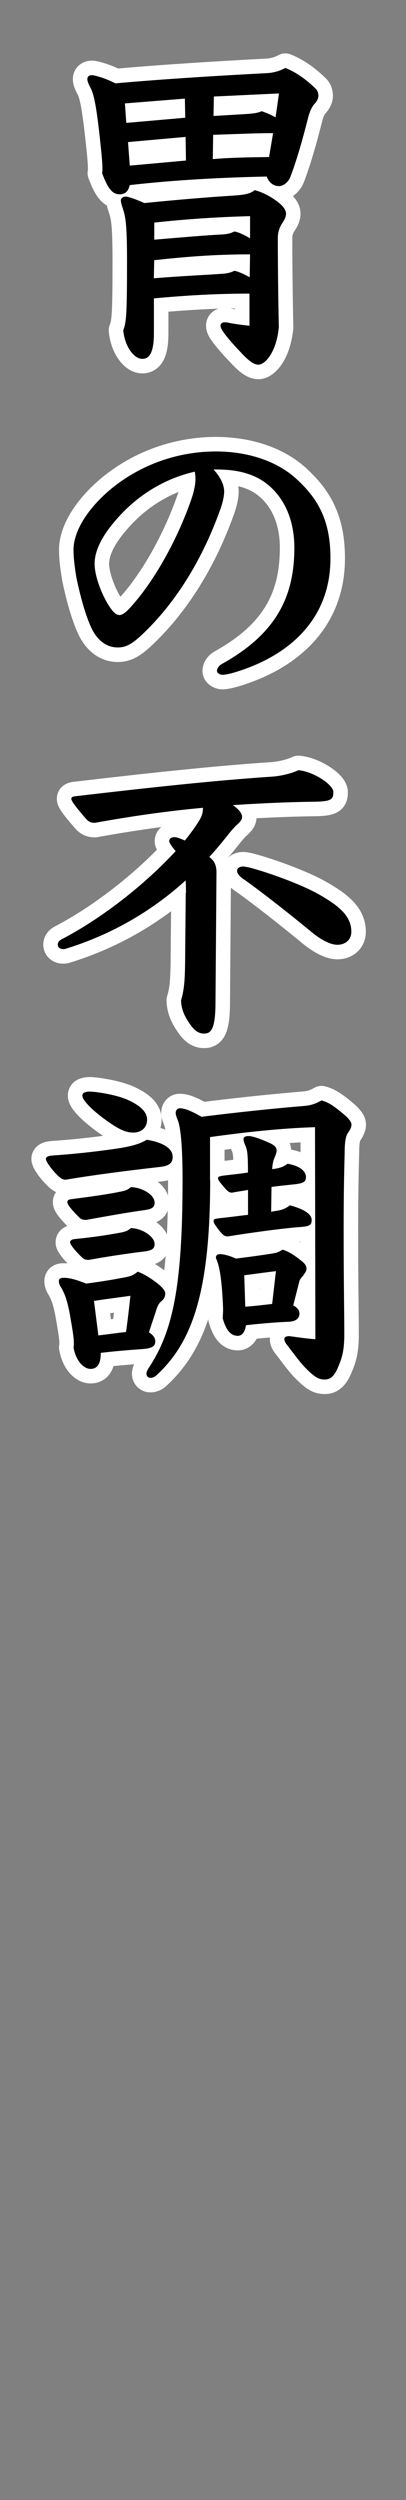
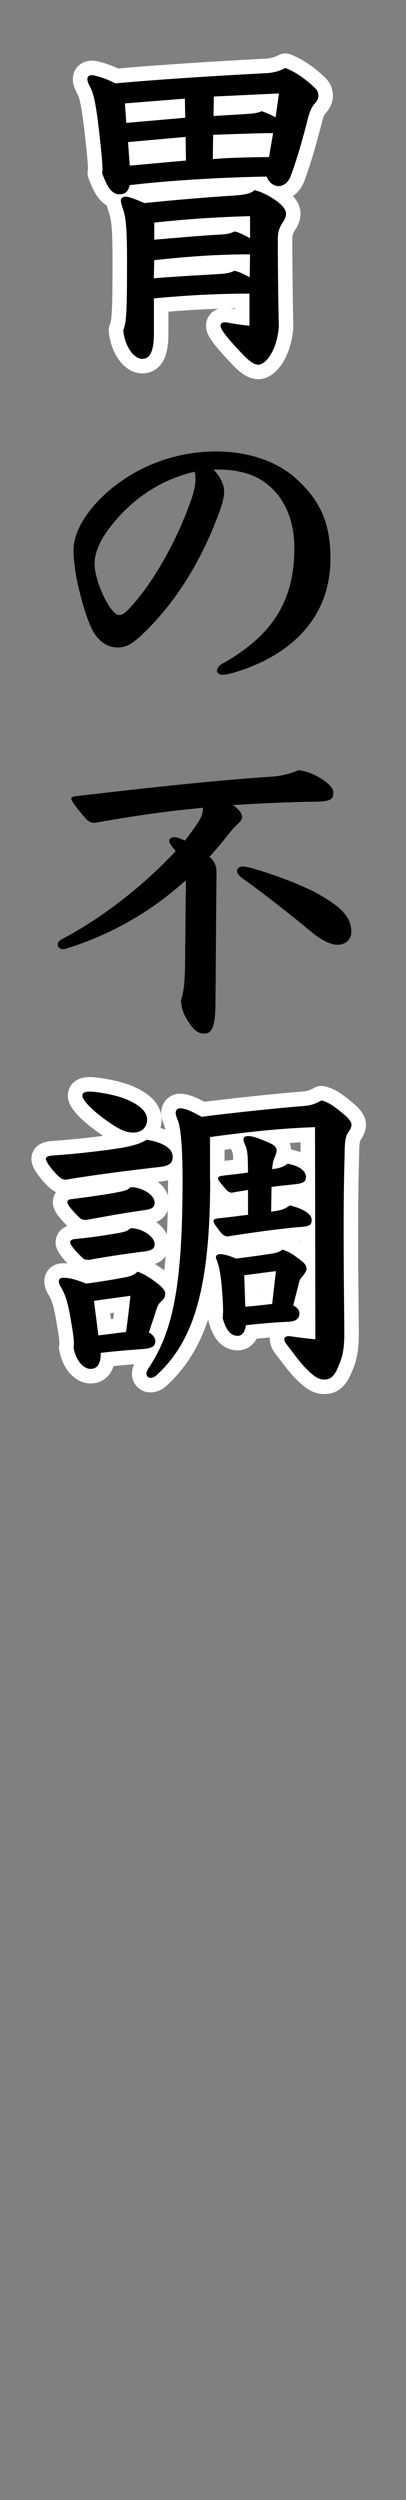
<svg xmlns="http://www.w3.org/2000/svg" id="_レイヤー_1" viewBox="0 0 56 344">
  <rect x="0" y="0" width="56" height="344" fill="#808080" stroke="none" />
  <path d="M16.48,26.73c-.89,0-1.55-.61-2.4-2.91.05-.19.05-.33.05-.66,0-.61-.09-1.74-.38-4.37-.52-4.75-.89-6.06-1.32-6.81-.24-.47-.38-.8-.38-1.08,0-.38.24-.56.71-.56.99.19,2.16.61,3.15,1.13,6.81-.61,14.66-1.08,20.96-1.41.85-.05,1.69-.28,2.49-.71,1.32.52,2.68,1.41,4.09,2.77.33.28.47.66.47,1.08,0,.38-.28.85-.61,1.17-.28.33-.61,1.03-.8,1.79-.66,2.58-1.46,5.55-2.44,8.13-.24.66-.89,1.32-1.6,1.32-.75,0-1.36-.47-1.69-1.32-6.34.14-12.64.47-18.89,1.18-.19.89-.66,1.27-1.41,1.27ZM34.44,40.4c-4.42,0-8.79.24-13.21.66v4.75c0,2.49-.52,3.57-1.6,3.57-1.17,0-2.44-1.74-2.63-3.95.42-1.03.52-2.16.52-9.4,0-5.17-.19-6.2-.61-7.43-.09-.28-.24-.71-.24-1.03,0-.28.28-.52.66-.52.42,0,1.64.47,2.58.89,4.7-.47,8.69-.8,12.31-1.03,1.41-.09,2.3-.23,2.91-.75.85.24,1.74.61,2.77,1.32s1.55,1.32,1.55,1.93c0,.38-.19.8-.38,1.08-.33.52-.75,1.13-.75,2.3,0,3.52.05,8.32.14,12.22-.33,3.52-1.93,5.17-2.82,5.17-.66,0-1.36-.61-2.02-1.27-1.22-1.27-2.21-2.35-2.82-3.24-.28-.38-.38-.66-.38-.85,0-.33.24-.47.61-.47.14,0,.28,0,.42.05.99.19,2.02.33,2.96.42v-4.42ZM25.55,16.2l-.05-2.63-8.27.66.19,2.68,8.13-.71ZM25.65,22.08l-.05-3.24-7.94.71.24,3.24,7.75-.7ZM34.48,35c-4.93,0-8.84.33-13.21.8l-.05,2.49c4.09-.33,7.47-.47,9.31-.61.89-.05,1.32-.19,1.79-.42.56.09,1.36.47,2.12.89l.05-3.15ZM21.28,32.98c3.95-.33,7.1-.61,9.26-.71.89-.05,1.32-.19,1.79-.42.56.09,1.36.47,2.16.94v-3.05c-4.89.14-8.88.42-13.21.89v2.35ZM29.36,21.89c2.26-.19,4.56-.24,7.75-.28l.56-3.29c-2.07,0-4.14.09-8.27.23l-.05,3.34ZM34.11,15.68c.75-.05,1.5-.14,1.97-.38.61.19,1.32.52,1.93.85l.47-3.29-8.98.42-.05,2.68,4.65-.28Z" style="fill:none; stroke:#fff; stroke-linecap:round; stroke-linejoin:round; stroke-width:4px;" />
-   <path d="M29.46,64.61c1.08,1.17,1.41,2.16,1.46,2.91,0,.71-.14,1.55-.71,3.05-2.21,6.02-5.5,11.66-9.87,16.03-1.83,1.83-2.77,2.49-4.09,2.49-1.5,0-2.77-.89-3.62-2.63-.71-1.55-1.36-3.57-2.07-6.86-.33-1.93-.42-3.1-.42-3.95,0-2.54,1.93-5.69,5.22-8.41,4.09-3.34,9.21-5.12,14.43-5.12,4.04,0,8.04,1.13,10.86,3.57,3.24,2.87,4.93,5.92,4.93,11.14,0,8.51-5.87,13.54-13.39,15.74-.85.23-1.22.28-1.55.28-.28,0-.71-.23-.71-.52,0-.38.28-.75.71-.99,7.52-4.18,9.96-9.3,9.96-15.98,0-3.57-1.22-6.63-3.57-8.6-1.79-1.5-4.09-2.16-7.19-2.16h-.38ZM15.54,72.08c-1.69,2.07-2.49,3.9-2.49,5.5,0,2.11,1.5,5.45,2.63,6.63.28.28.52.42.8.42s.66-.19,1.17-.7c3.48-3.62,6.86-9.73,8.79-15.37.33-.99.52-1.93.52-2.63,0-.38-.05-.8-.09-1.03-4.51,1.03-8.41,3.57-11.33,7.19Z" style="fill:none; stroke:#fff; stroke-linecap:round; stroke-linejoin:round; stroke-width:4px;" />
-   <path d="M25.65,122.84c0-.61,0-1.18-.05-1.69-4.37,3.95-9.82,7.33-16.54,9.4-.14.05-.23.05-.38.05-.42,0-.71-.28-.71-.61,0-.28.14-.52.47-.71,6.06-3.15,11.94-7.99,15.79-12.17-.61-.71-.89-1.17-.89-1.36,0-.42.38-.56.75-.56.28,0,.8.19,1.41.47.75-.94,1.41-1.83,1.93-2.68.42-.66.56-1.13.56-1.83-5.12.47-9.96,1.18-14.9,2.07-.47,0-.85-.09-1.32-.66-.85-.99-1.93-2.26-1.93-2.63,0-.19.09-.33.66-.38,10.43-1.22,19.17-2.16,26.93-2.68,1.03-.05,2.68-.38,3.71-.89,2.02.14,4.84,1.97,4.84,3.01,0,.94-.23,1.27-2.35,1.32-4.14.05-7.9.24-11.51.47.75.52,1.27,1.13,1.27,1.6,0,.38-.19.61-.52.94-.42.38-.66.61-1.27,1.36-.85,1.08-1.74,2.16-2.73,3.24.71.52.99,1.18.99,2.12l-.14,18.28c-.05,3.38-.66,3.9-1.6,3.9-.75,0-1.36-.47-1.93-1.32-.61-.89-1.17-1.83-1.22-3.24.42-1.46.52-2.54.56-5.12l.09-9.68ZM43.08,128.34c-3.34-2.77-7.71-6.16-9.63-7.47-.52-.38-.75-.75-.75-1.03,0-.38.33-.61.85-.61.14,0,.42.05.85.14,2.54.66,7,2.26,9.45,3.62,3.01,1.69,4.61,3.1,4.61,5.22,0,1.08-.8,1.79-1.93,1.79-.99,0-2.26-.71-3.43-1.65Z" style="fill:none; stroke:#fff; stroke-linecap:round; stroke-linejoin:round; stroke-width:4px;" />
  <path d="M23.82,159.13c0,.99-.56,1.32-1.93,1.46-4.18.47-9.3,1.13-12.83,1.74-.38,0-.71-.19-1.13-.61-.94-.94-1.6-1.93-1.6-2.26,0-.28.33-.42.99-.47,3.48-.23,7.42-.71,9.63-1.08,1.79-.33,2.58-.66,3.29-1.08,1.83.28,3.57,1.03,3.57,2.3ZM20.53,183.33c.56.33.89.75.89,1.22,0,.71-.47.99-1.79,1.08-1.93.14-3.67.28-5.73.52,0,1.5-.47,2.21-1.41,2.21s-2.02-1.08-2.35-2.96c.05-.19.05-.33.05-.56,0-.52-.09-1.32-.38-2.96-.42-2.68-.85-3.9-1.46-4.84-.19-.33-.23-.56-.23-.75,0-.33.23-.47.61-.47.56,0,1.41.09,3.15.8,2.11-.28,3.57-.52,4.75-.75,1.17-.19,1.74-.33,2.35-.89.8.28,1.5.71,2.35,1.32,1.03.75,1.46,1.27,1.46,1.69s-.14.75-.61,1.13c-.28.23-.52.71-.71,1.41l-.94,2.82ZM21.33,165.47c0,.66-.38.89-1.32,1.03-2.77.38-5.5.89-8.13,1.36-.47,0-.71-.09-.99-.38-.89-.89-1.6-1.69-1.6-2.07,0-.28.23-.38.66-.42,2.91-.38,4.94-.66,6.72-1.03.71-.14.99-.28,1.36-.61,1.5,0,3.29,1.03,3.29,2.11ZM21.33,171.16c0,.66-.38.89-1.32,1.03-2.4.28-5.45.75-7.75,1.17-.47,0-.71-.09-.99-.38-.89-.85-1.6-1.74-1.6-2.02s.23-.42.66-.47c2.82-.28,4.51-.56,6.34-.89.71-.14.99-.28,1.36-.61,1.55,0,3.29,1.17,3.29,2.16ZM17.24,151.18c1.74.71,3.05,1.65,3.05,2.87,0,1.08-.75,1.79-1.88,1.79-.85,0-1.6-.24-2.96-1.13-1.69-1.13-3.15-2.35-3.81-3.29-.19-.28-.28-.47-.28-.66,0-.38.33-.56,1.08-.56,1.17.05,3.52.47,4.79.99ZM13.57,183.75c1.27-.14,2.54-.33,3.81-.47.24-1.65.42-3.24.61-4.98-1.64.23-3.15.42-5.03.7l.61,4.75ZM28.99,162.42c0,15.6-2.58,22.37-7.38,26.79-.28.28-.61.38-.85.38-.33,0-.56-.24-.56-.56,0-.24.09-.47.28-.75,3.24-4.89,4.7-10.81,4.7-25.9,0-5.64-.38-7.66-.71-8.37-.09-.24-.24-.61-.24-.85,0-.33.19-.66.56-.66.61,0,1.36.24,3.01,1.17,4.42-.56,9.73-1.13,14.24-1.5.94-.09,1.55-.33,2.3-.75.75.19,1.5.52,3.43,2.21.47.47.71.8.71,1.13s-.19.71-.52,1.17c-.24.38-.42,1.08-.42,2.68-.05,2.07-.14,4.93-.14,10.53,0,7.71.09,11.37.09,14.43,0,1.79-.19,3.01-.75,4.28-.56,1.46-1.13,1.97-1.93,1.97s-1.32-.23-2.63-1.55c-.75-.75-1.5-1.79-2.58-3.2-.28-.33-.38-.61-.38-.8,0-.28.24-.42.66-.42.14,0,.28.05.42.05.99.14,1.93.28,3.2.38l-.05-29.18c-4.75.14-9.78.71-14.48,1.36v5.97ZM37.4,166.74l.47-.09c1.03-.14,1.5-.33,2.11-.8,2.3.61,3.01,1.36,3.01,2.02,0,.8-.42.89-1.93.99-2.68.24-6.39.75-9.63,1.27-.42,0-.66-.14-1.22-.85-.61-.8-.75-1.03-.75-1.27s.09-.28.75-.38c1.41-.14,2.73-.33,4-.47v-3.43c-.71.14-1.46.23-2.21.38-.42,0-.66-.24-1.13-.8-.52-.61-.8-.94-.8-1.17,0-.19.09-.28.75-.38,1.13-.14,2.26-.24,3.38-.42,0-2.11-.05-2.91-.28-3.52-.19-.47-.33-.75-.33-1.08,0-.28.24-.42.66-.42.52,0,1.32.24,2.91.94.75.33.99.66.99,1.03,0,.42-.19.75-.33,1.13-.14.33-.24.8-.28,1.46.99-.14,1.5-.28,2.12-.75,1.93.33,2.54,1.17,2.54,1.83,0,.71-.42.89-1.88,1.03-.85.09-1.83.19-2.87.33l-.05,3.43ZM40.45,179.62c.61.33.85.71.85,1.13,0,.71-.56,1.13-1.69,1.13-1.93.09-3.62.24-5.69.47-.09.8-.47,1.46-1.13,1.46-.94,0-1.6-.75-2.07-2.4,0-.28.05-.66.05-1.13,0-.61-.05-1.46-.14-2.73-.24-2.91-.52-3.62-.85-4.46,0-.38.19-.52.61-.52.47,0,1.36.24,2.16.61,1.5-.19,3.29-.42,5.08-.71.61-.09.89-.24,1.36-.52.66.23,1.27.47,2.77,1.69.33.28.52.61.52.94s-.23.56-.42.89c-.19.24-.42.42-.56.8l-.85,3.34ZM33.83,179.8c1.27-.09,2.49-.24,3.71-.38l.52-4.51c-1.27.14-2.87.38-4.37.56l.14,4.32Z" style="fill:none; stroke:#fff; stroke-linecap:round; stroke-linejoin:round; stroke-width:4px;" />
  <path d="M16.48,26.73c-.89,0-1.55-.61-2.4-2.91.05-.19.05-.33.05-.66,0-.61-.09-1.74-.38-4.37-.52-4.75-.89-6.06-1.32-6.81-.24-.47-.38-.8-.38-1.08,0-.38.24-.56.71-.56.99.19,2.16.61,3.15,1.13,6.81-.61,14.66-1.08,20.96-1.41.85-.05,1.69-.28,2.49-.71,1.32.52,2.68,1.41,4.09,2.77.33.28.47.66.47,1.08,0,.38-.28.85-.61,1.17-.28.33-.61,1.03-.8,1.79-.66,2.58-1.46,5.55-2.44,8.13-.24.66-.89,1.32-1.6,1.32-.75,0-1.36-.47-1.69-1.32-6.34.14-12.64.47-18.89,1.18-.19.89-.66,1.27-1.41,1.27ZM34.44,40.4c-4.42,0-8.79.24-13.21.66v4.75c0,2.49-.52,3.57-1.6,3.57-1.17,0-2.44-1.74-2.63-3.95.42-1.03.52-2.16.52-9.4,0-5.17-.19-6.2-.61-7.43-.09-.28-.24-.71-.24-1.03,0-.28.28-.52.66-.52.42,0,1.64.47,2.58.89,4.7-.47,8.69-.8,12.31-1.03,1.41-.09,2.3-.23,2.91-.75.85.24,1.74.61,2.77,1.32s1.55,1.32,1.55,1.93c0,.38-.19.8-.38,1.08-.33.52-.75,1.13-.75,2.3,0,3.52.05,8.32.14,12.22-.33,3.52-1.93,5.17-2.82,5.17-.66,0-1.36-.61-2.02-1.27-1.22-1.27-2.21-2.35-2.82-3.24-.28-.38-.38-.66-.38-.85,0-.33.24-.47.61-.47.14,0,.28,0,.42.05.99.19,2.02.33,2.96.42v-4.42ZM25.55,16.2l-.05-2.63-8.27.66.19,2.68,8.13-.71ZM25.65,22.08l-.05-3.24-7.94.71.24,3.24,7.75-.7ZM34.48,35c-4.93,0-8.84.33-13.21.8l-.05,2.49c4.09-.33,7.47-.47,9.31-.61.89-.05,1.32-.19,1.79-.42.56.09,1.36.47,2.12.89l.05-3.15ZM21.28,32.98c3.95-.33,7.1-.61,9.26-.71.89-.05,1.32-.19,1.79-.42.56.09,1.36.47,2.16.94v-3.05c-4.89.14-8.88.42-13.21.89v2.35ZM29.36,21.89c2.26-.19,4.56-.24,7.75-.28l.56-3.29c-2.07,0-4.14.09-8.27.23l-.05,3.34ZM34.11,15.68c.75-.05,1.5-.14,1.97-.38.61.19,1.32.52,1.93.85l.47-3.29-8.98.42-.05,2.68,4.65-.28Z" style="stroke-width:0px;" />
  <path d="M29.46,64.61c1.08,1.17,1.41,2.16,1.46,2.91,0,.71-.14,1.55-.71,3.05-2.21,6.02-5.5,11.66-9.87,16.03-1.83,1.83-2.77,2.49-4.09,2.49-1.5,0-2.77-.89-3.62-2.63-.71-1.55-1.36-3.57-2.07-6.86-.33-1.93-.42-3.1-.42-3.95,0-2.54,1.93-5.69,5.22-8.41,4.09-3.34,9.21-5.12,14.43-5.12,4.04,0,8.04,1.13,10.86,3.57,3.24,2.87,4.93,5.92,4.93,11.14,0,8.51-5.87,13.54-13.39,15.74-.85.23-1.22.28-1.55.28-.28,0-.71-.23-.71-.52,0-.38.28-.75.71-.99,7.52-4.18,9.96-9.3,9.96-15.98,0-3.57-1.22-6.63-3.57-8.6-1.79-1.5-4.09-2.16-7.19-2.16h-.38ZM15.54,72.08c-1.69,2.07-2.49,3.9-2.49,5.5,0,2.11,1.5,5.45,2.63,6.63.28.28.52.42.8.42s.66-.19,1.17-.7c3.48-3.62,6.86-9.73,8.79-15.37.33-.99.52-1.93.52-2.63,0-.38-.05-.8-.09-1.03-4.51,1.03-8.41,3.57-11.33,7.19Z" style="stroke-width:0px;" />
  <path d="M25.65,122.84c0-.61,0-1.18-.05-1.69-4.37,3.95-9.82,7.33-16.54,9.4-.14.05-.23.05-.38.05-.42,0-.71-.28-.71-.61,0-.28.14-.52.47-.71,6.06-3.15,11.94-7.99,15.79-12.17-.61-.71-.89-1.17-.89-1.36,0-.42.38-.56.75-.56.28,0,.8.19,1.41.47.75-.94,1.41-1.83,1.93-2.68.42-.66.56-1.13.56-1.83-5.12.47-9.96,1.18-14.9,2.07-.47,0-.85-.09-1.32-.66-.85-.99-1.93-2.26-1.93-2.63,0-.19.09-.33.66-.38,10.43-1.22,19.17-2.16,26.93-2.68,1.03-.05,2.68-.38,3.71-.89,2.02.14,4.84,1.97,4.84,3.01,0,.94-.23,1.27-2.35,1.32-4.14.05-7.9.24-11.51.47.75.52,1.27,1.13,1.27,1.6,0,.38-.19.61-.52.94-.42.38-.66.61-1.27,1.36-.85,1.08-1.74,2.16-2.73,3.24.71.52.99,1.18.99,2.12l-.14,18.28c-.05,3.38-.66,3.9-1.6,3.9-.75,0-1.36-.47-1.93-1.32-.61-.89-1.17-1.83-1.22-3.24.42-1.46.52-2.54.56-5.12l.09-9.68ZM43.08,128.34c-3.34-2.77-7.71-6.16-9.63-7.47-.52-.38-.75-.75-.75-1.03,0-.38.33-.61.85-.61.14,0,.42.05.85.14,2.54.66,7,2.26,9.45,3.62,3.01,1.69,4.61,3.1,4.61,5.22,0,1.08-.8,1.79-1.93,1.79-.99,0-2.26-.71-3.43-1.65Z" style="stroke-width:0px;" />
  <path d="M23.82,159.13c0,.99-.56,1.32-1.93,1.46-4.18.47-9.3,1.13-12.83,1.74-.38,0-.71-.19-1.13-.61-.94-.94-1.6-1.93-1.6-2.26,0-.28.33-.42.99-.47,3.48-.23,7.42-.71,9.63-1.08,1.79-.33,2.58-.66,3.29-1.08,1.83.28,3.57,1.03,3.57,2.3ZM20.53,183.33c.56.33.89.75.89,1.22,0,.71-.47.99-1.79,1.08-1.93.14-3.67.28-5.73.52,0,1.5-.47,2.21-1.41,2.21s-2.02-1.08-2.35-2.96c.05-.19.05-.33.05-.56,0-.52-.09-1.32-.38-2.96-.42-2.68-.85-3.9-1.46-4.84-.19-.33-.23-.56-.23-.75,0-.33.23-.47.61-.47.56,0,1.41.09,3.15.8,2.11-.28,3.57-.52,4.75-.75,1.17-.19,1.74-.33,2.35-.89.8.28,1.5.71,2.35,1.32,1.03.75,1.46,1.27,1.46,1.69s-.14.75-.61,1.13c-.28.23-.52.71-.71,1.41l-.94,2.82ZM21.33,165.47c0,.66-.38.89-1.32,1.03-2.77.38-5.5.89-8.13,1.36-.47,0-.71-.09-.99-.38-.89-.89-1.6-1.69-1.6-2.07,0-.28.23-.38.66-.42,2.91-.38,4.94-.66,6.72-1.03.71-.14.99-.28,1.36-.61,1.5,0,3.29,1.03,3.29,2.11ZM21.33,171.16c0,.66-.38.89-1.32,1.03-2.4.28-5.45.75-7.75,1.17-.47,0-.71-.09-.99-.38-.89-.85-1.6-1.74-1.6-2.02s.23-.42.66-.47c2.82-.28,4.51-.56,6.34-.89.71-.14.99-.28,1.36-.61,1.55,0,3.29,1.17,3.29,2.16ZM17.24,151.18c1.74.71,3.05,1.65,3.05,2.87,0,1.08-.75,1.79-1.88,1.79-.85,0-1.6-.24-2.96-1.13-1.69-1.13-3.15-2.35-3.81-3.29-.19-.28-.28-.47-.28-.66,0-.38.33-.56,1.08-.56,1.17.05,3.52.47,4.79.99ZM13.57,183.75c1.27-.14,2.54-.33,3.81-.47.24-1.65.42-3.24.61-4.98-1.64.23-3.15.42-5.03.7l.61,4.75ZM28.99,162.42c0,15.6-2.58,22.37-7.38,26.79-.28.28-.61.38-.85.38-.33,0-.56-.24-.56-.56,0-.24.09-.47.28-.75,3.24-4.89,4.7-10.81,4.7-25.9,0-5.64-.38-7.66-.71-8.37-.09-.24-.24-.61-.24-.85,0-.33.19-.66.56-.66.61,0,1.36.24,3.01,1.17,4.42-.56,9.73-1.13,14.24-1.5.94-.09,1.55-.33,2.3-.75.75.19,1.5.52,3.43,2.21.47.47.71.8.71,1.13s-.19.71-.52,1.17c-.24.38-.42,1.08-.42,2.68-.05,2.07-.14,4.93-.14,10.53,0,7.71.09,11.37.09,14.43,0,1.79-.19,3.01-.75,4.28-.56,1.46-1.13,1.97-1.93,1.97s-1.32-.23-2.63-1.55c-.75-.75-1.5-1.79-2.58-3.2-.28-.33-.38-.61-.38-.8,0-.28.24-.42.66-.42.14,0,.28.05.42.05.99.14,1.93.28,3.2.38l-.05-29.18c-4.75.14-9.78.71-14.48,1.36v5.97ZM37.4,166.74l.47-.09c1.03-.14,1.5-.33,2.11-.8,2.3.61,3.01,1.36,3.01,2.02,0,.8-.42.89-1.93.99-2.68.24-6.39.75-9.63,1.27-.42,0-.66-.14-1.22-.85-.61-.8-.75-1.03-.75-1.27s.09-.28.75-.38c1.41-.14,2.73-.33,4-.47v-3.43c-.71.14-1.46.23-2.21.38-.42,0-.66-.24-1.13-.8-.52-.61-.8-.94-.8-1.17,0-.19.09-.28.75-.38,1.13-.14,2.26-.24,3.38-.42,0-2.11-.05-2.91-.28-3.52-.19-.47-.33-.75-.33-1.08,0-.28.24-.42.66-.42.52,0,1.32.24,2.91.94.75.33.99.66.99,1.03,0,.42-.19.75-.33,1.13-.14.33-.24.8-.28,1.46.99-.14,1.5-.28,2.12-.75,1.93.33,2.54,1.17,2.54,1.83,0,.71-.42.89-1.88,1.03-.85.09-1.83.19-2.87.33l-.05,3.43ZM40.45,179.62c.61.33.85.71.85,1.13,0,.71-.56,1.13-1.69,1.13-1.93.09-3.62.24-5.69.47-.09.8-.47,1.46-1.13,1.46-.94,0-1.6-.75-2.07-2.4,0-.28.05-.66.05-1.13,0-.61-.05-1.46-.14-2.73-.24-2.91-.52-3.62-.85-4.46,0-.38.19-.52.61-.52.47,0,1.36.24,2.16.61,1.5-.19,3.29-.42,5.08-.71.61-.09.89-.24,1.36-.52.66.23,1.27.47,2.77,1.69.33.28.52.61.52.94s-.23.56-.42.89c-.19.24-.42.42-.56.8l-.85,3.34ZM33.83,179.8c1.27-.09,2.49-.24,3.71-.38l.52-4.51c-1.27.14-2.87.38-4.37.56l.14,4.32Z" style="stroke-width:0px;" />
</svg>